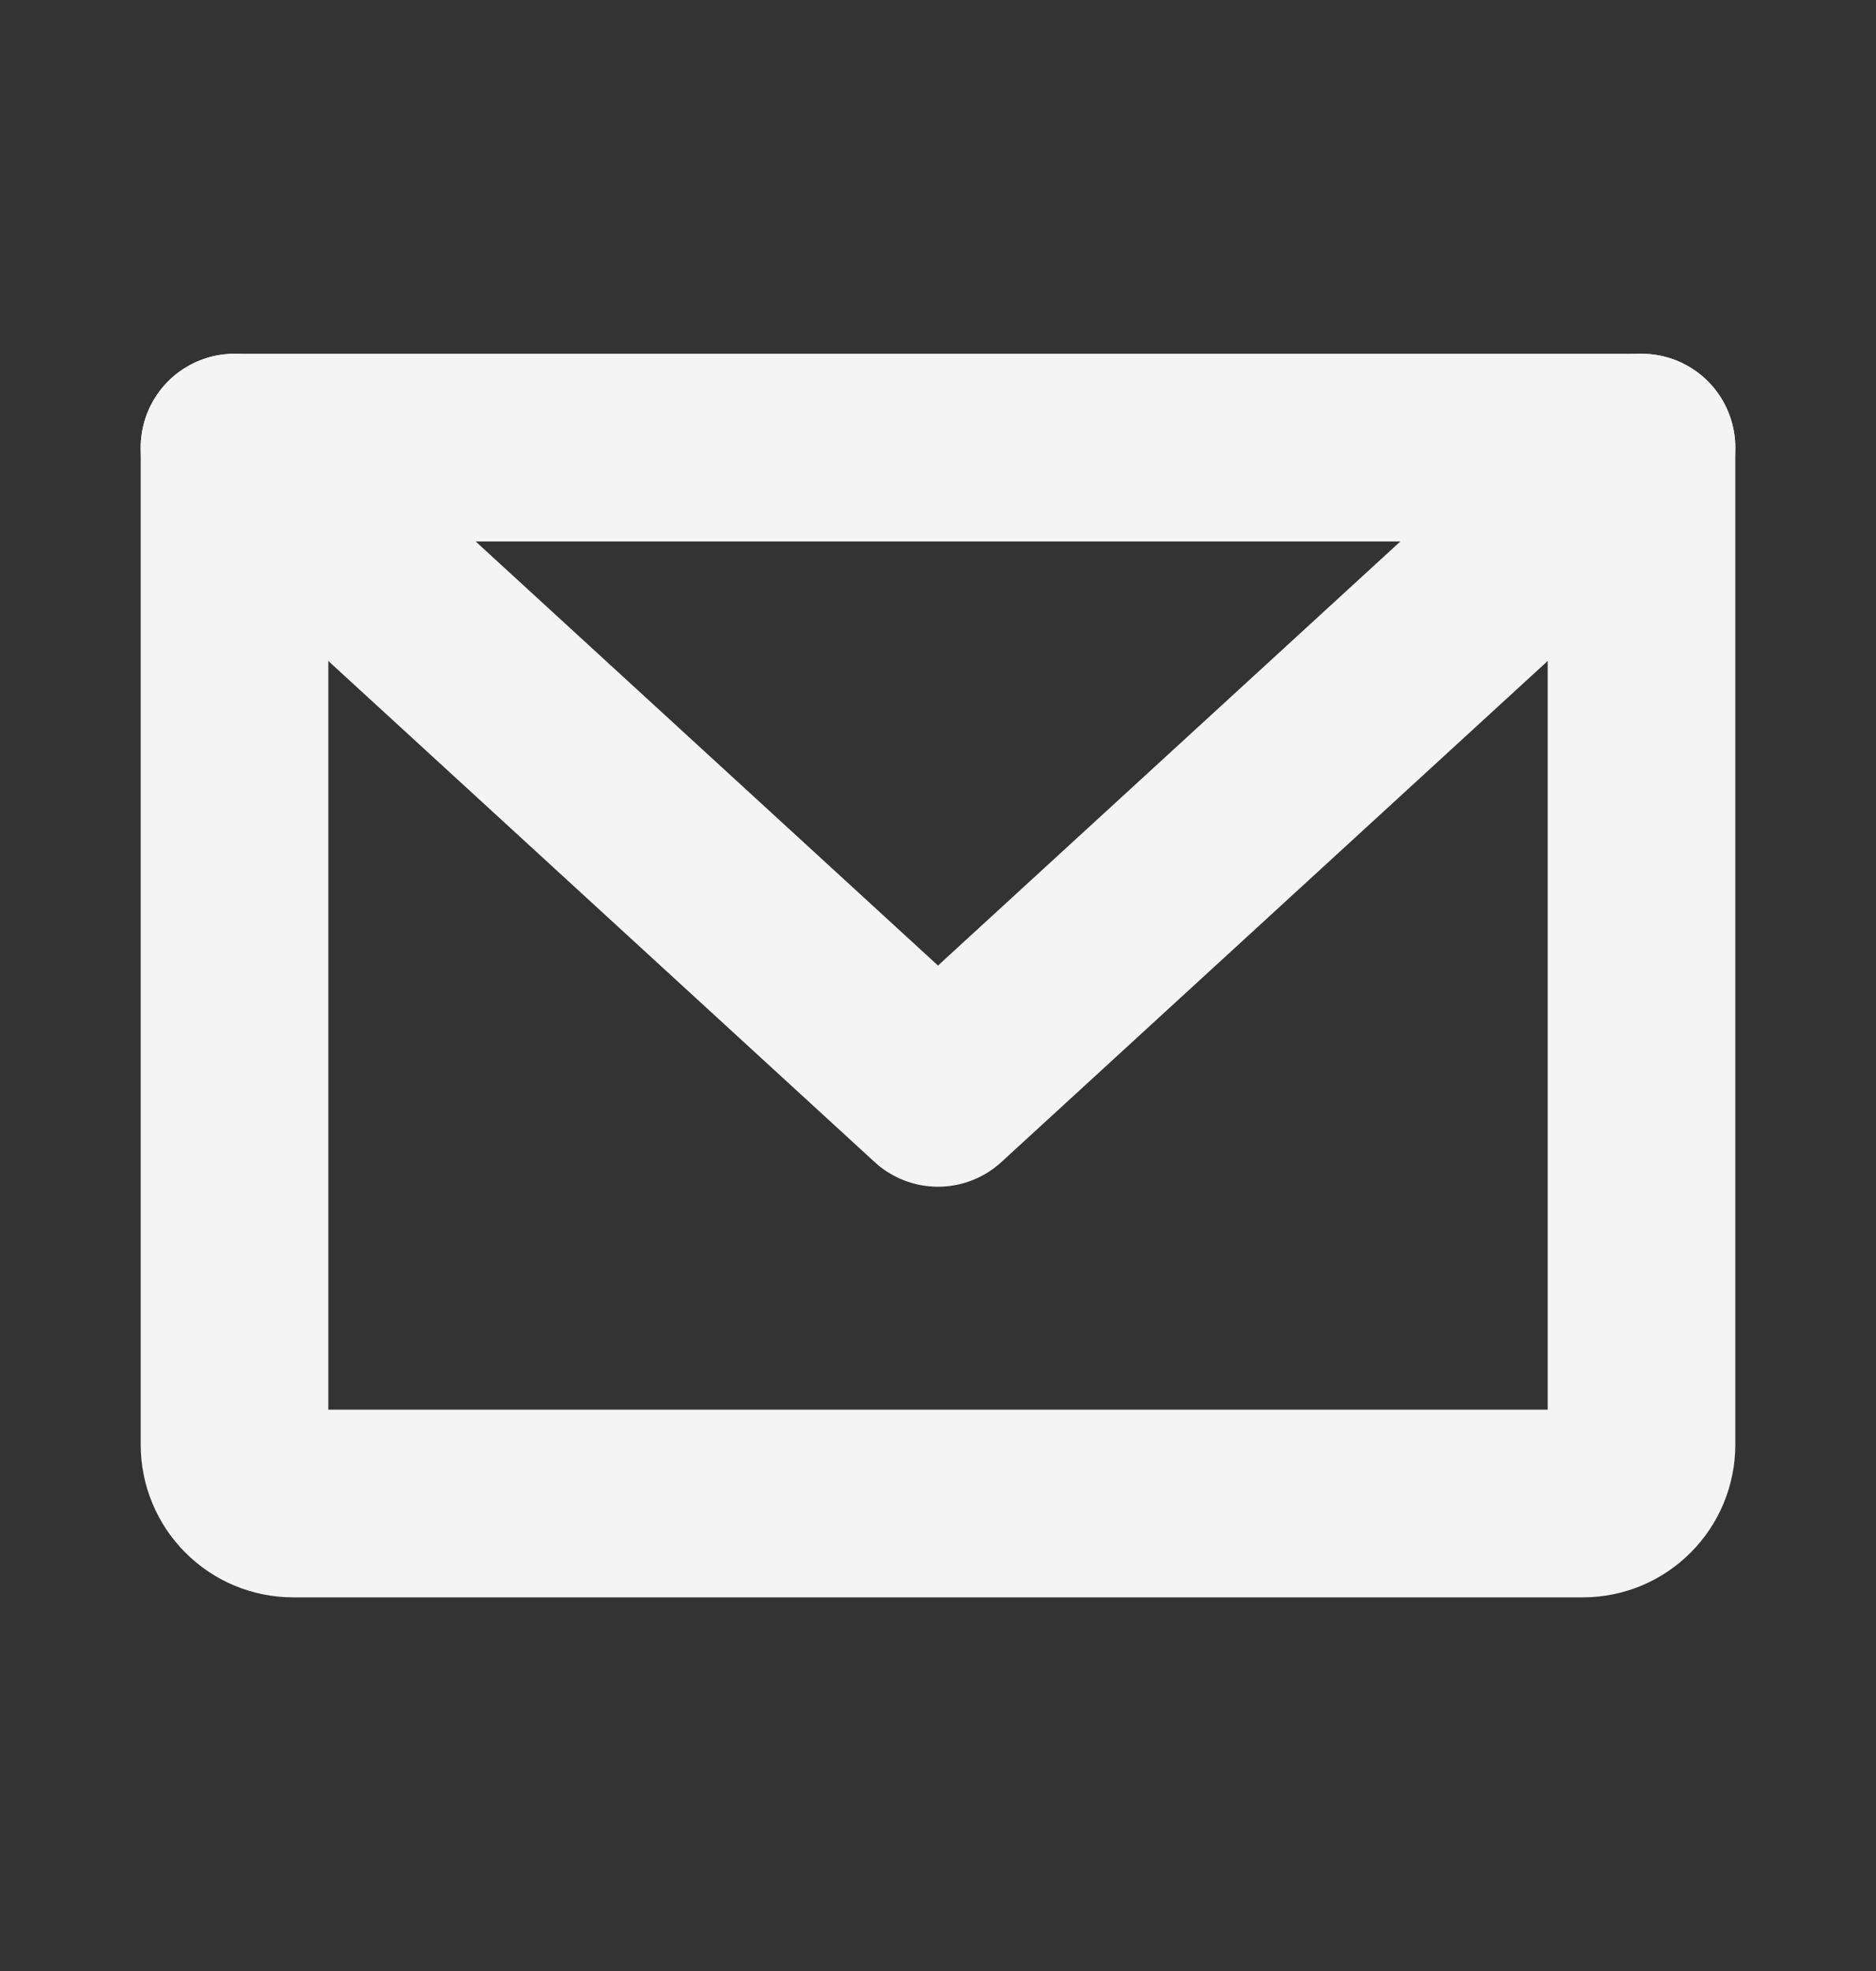
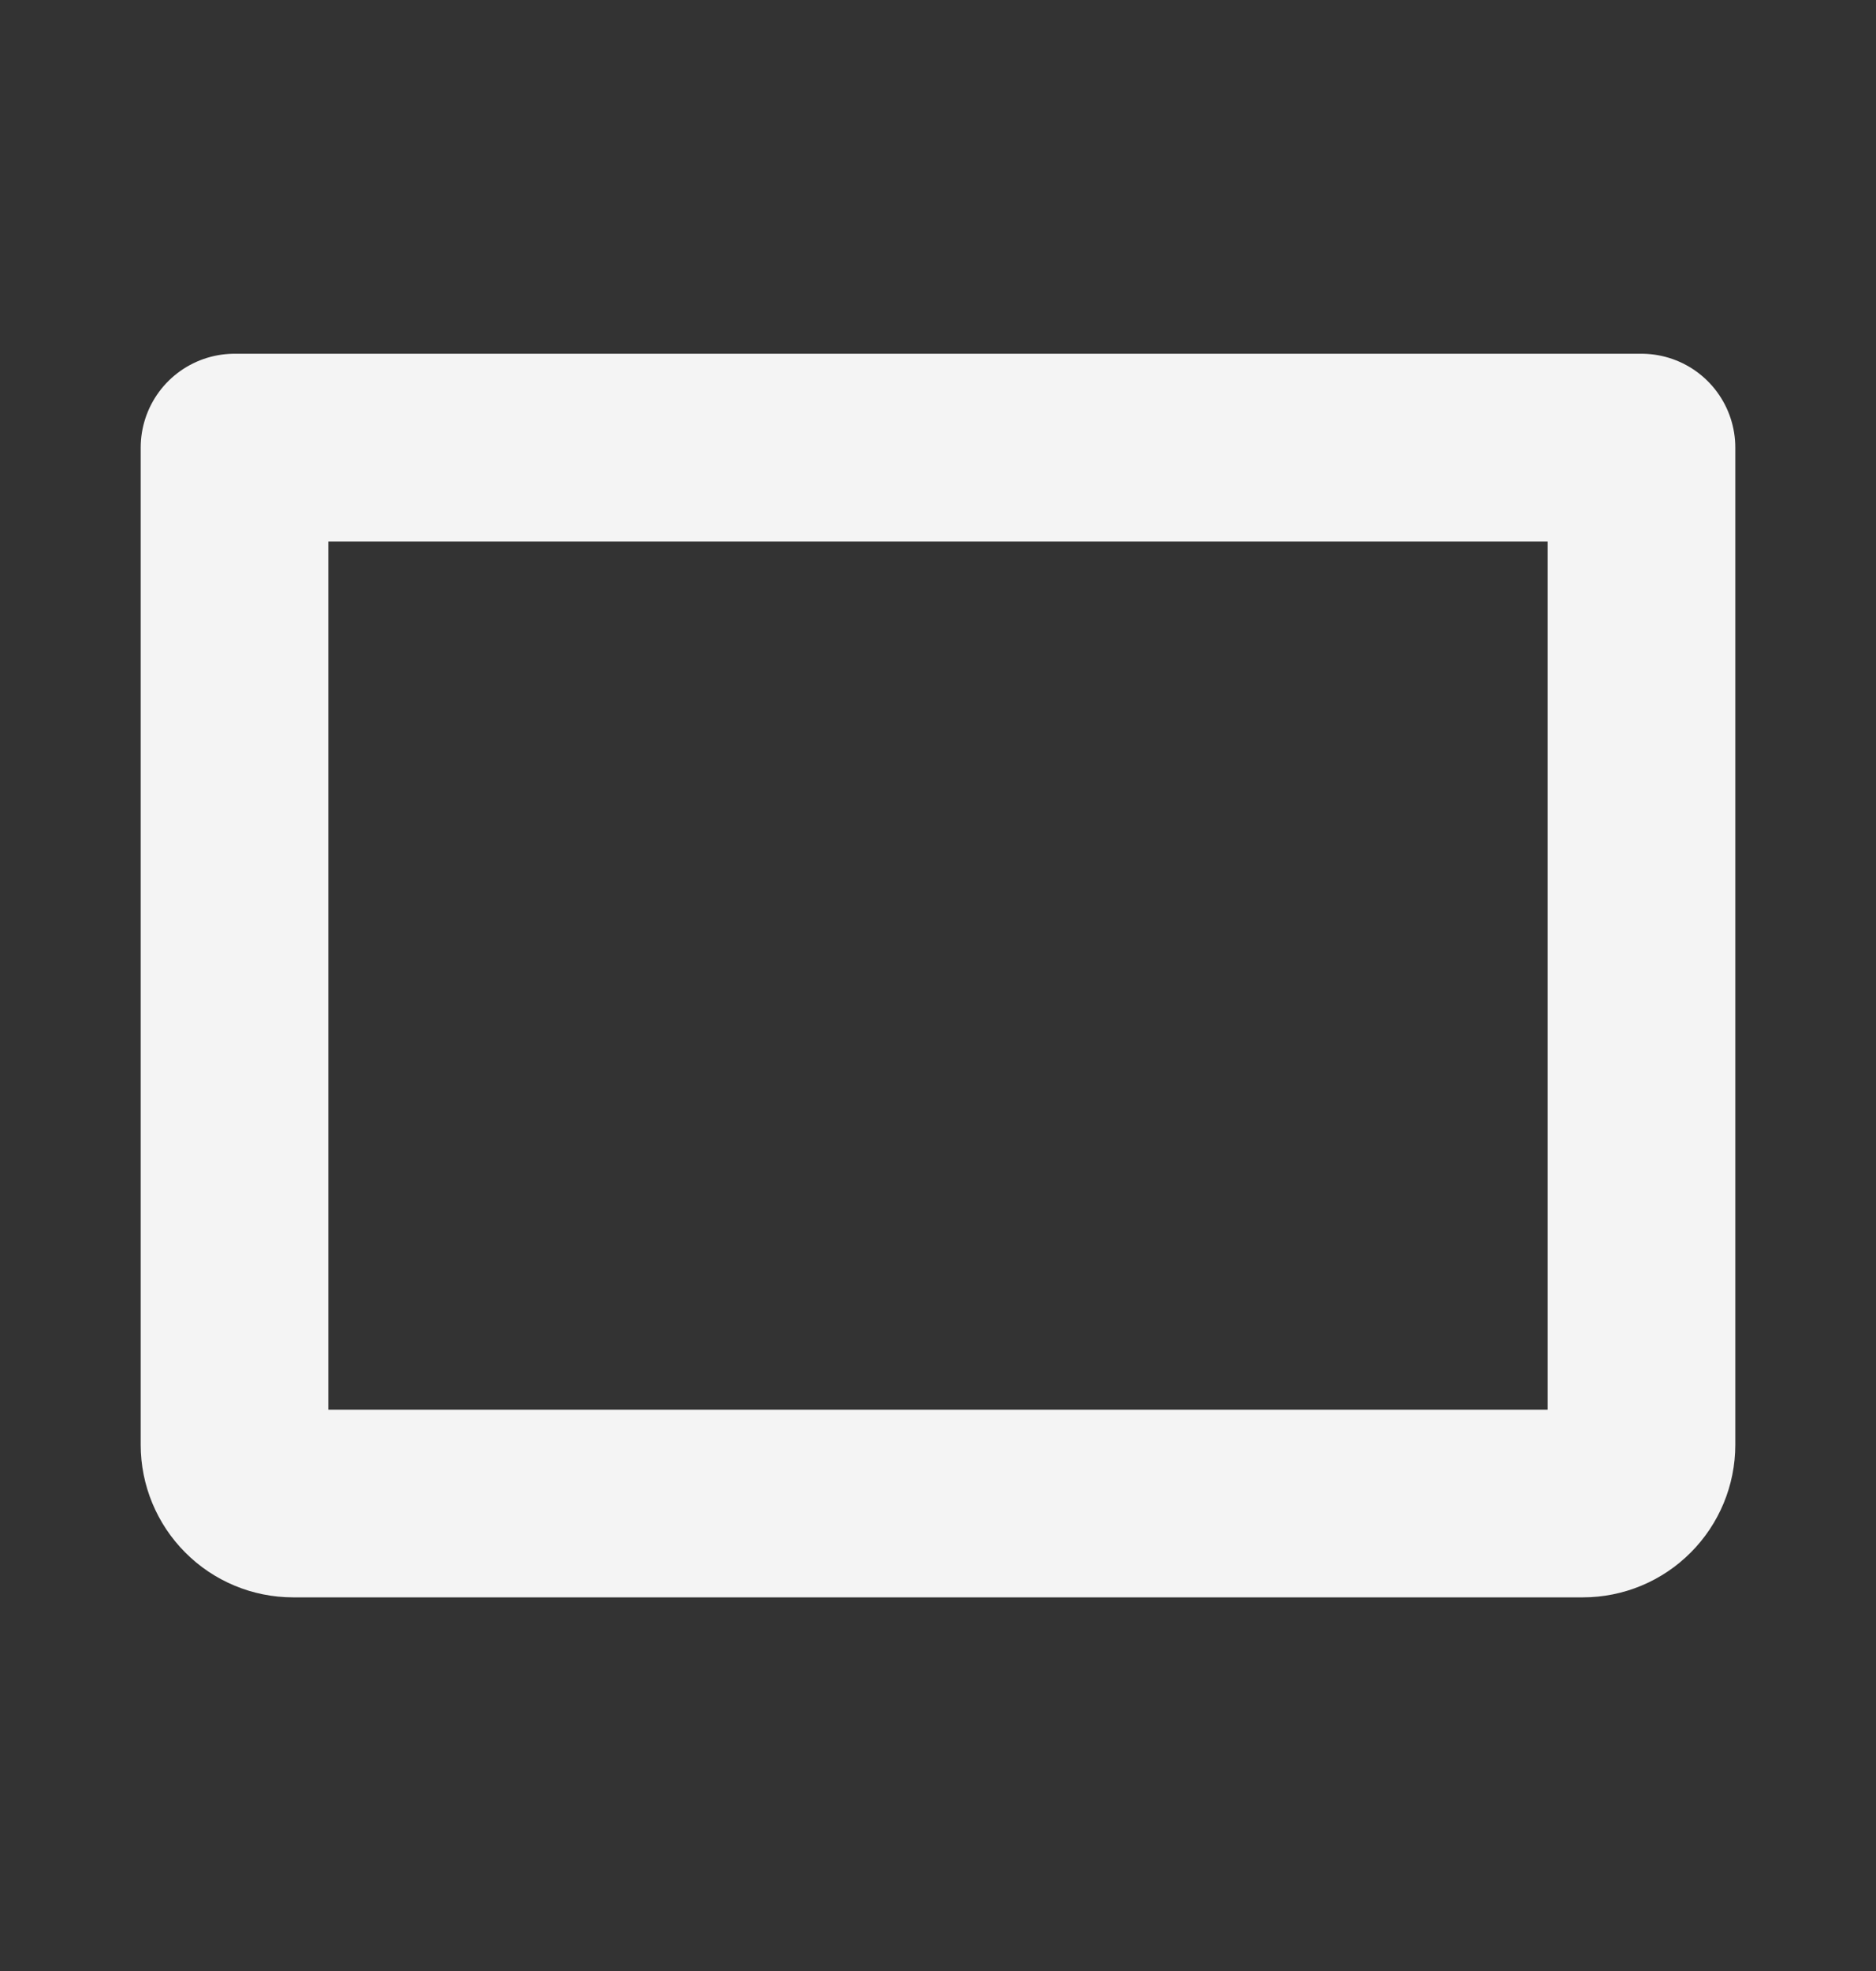
<svg xmlns="http://www.w3.org/2000/svg" width="20" height="21" viewBox="0 0 20 21" fill="none">
  <rect x="0" y="0" width="20" height="21" fill="#333333" stroke="none" />
  <path d="M2.5 4.769H17.5V15.394C17.5 15.559 17.434 15.718 17.317 15.835C17.2 15.953 17.041 16.019 16.875 16.019H3.125C2.959 16.019 2.8 15.953 2.683 15.835C2.566 15.718 2.5 15.559 2.5 15.394V4.769Z" stroke="#F4F4F4" stroke-width="2" stroke-linecap="round" stroke-linejoin="round" />
-   <path d="M17.5 4.769L10 11.644L2.5 4.769" stroke="#F4F4F4" stroke-width="2" stroke-linecap="round" stroke-linejoin="round" />
</svg>